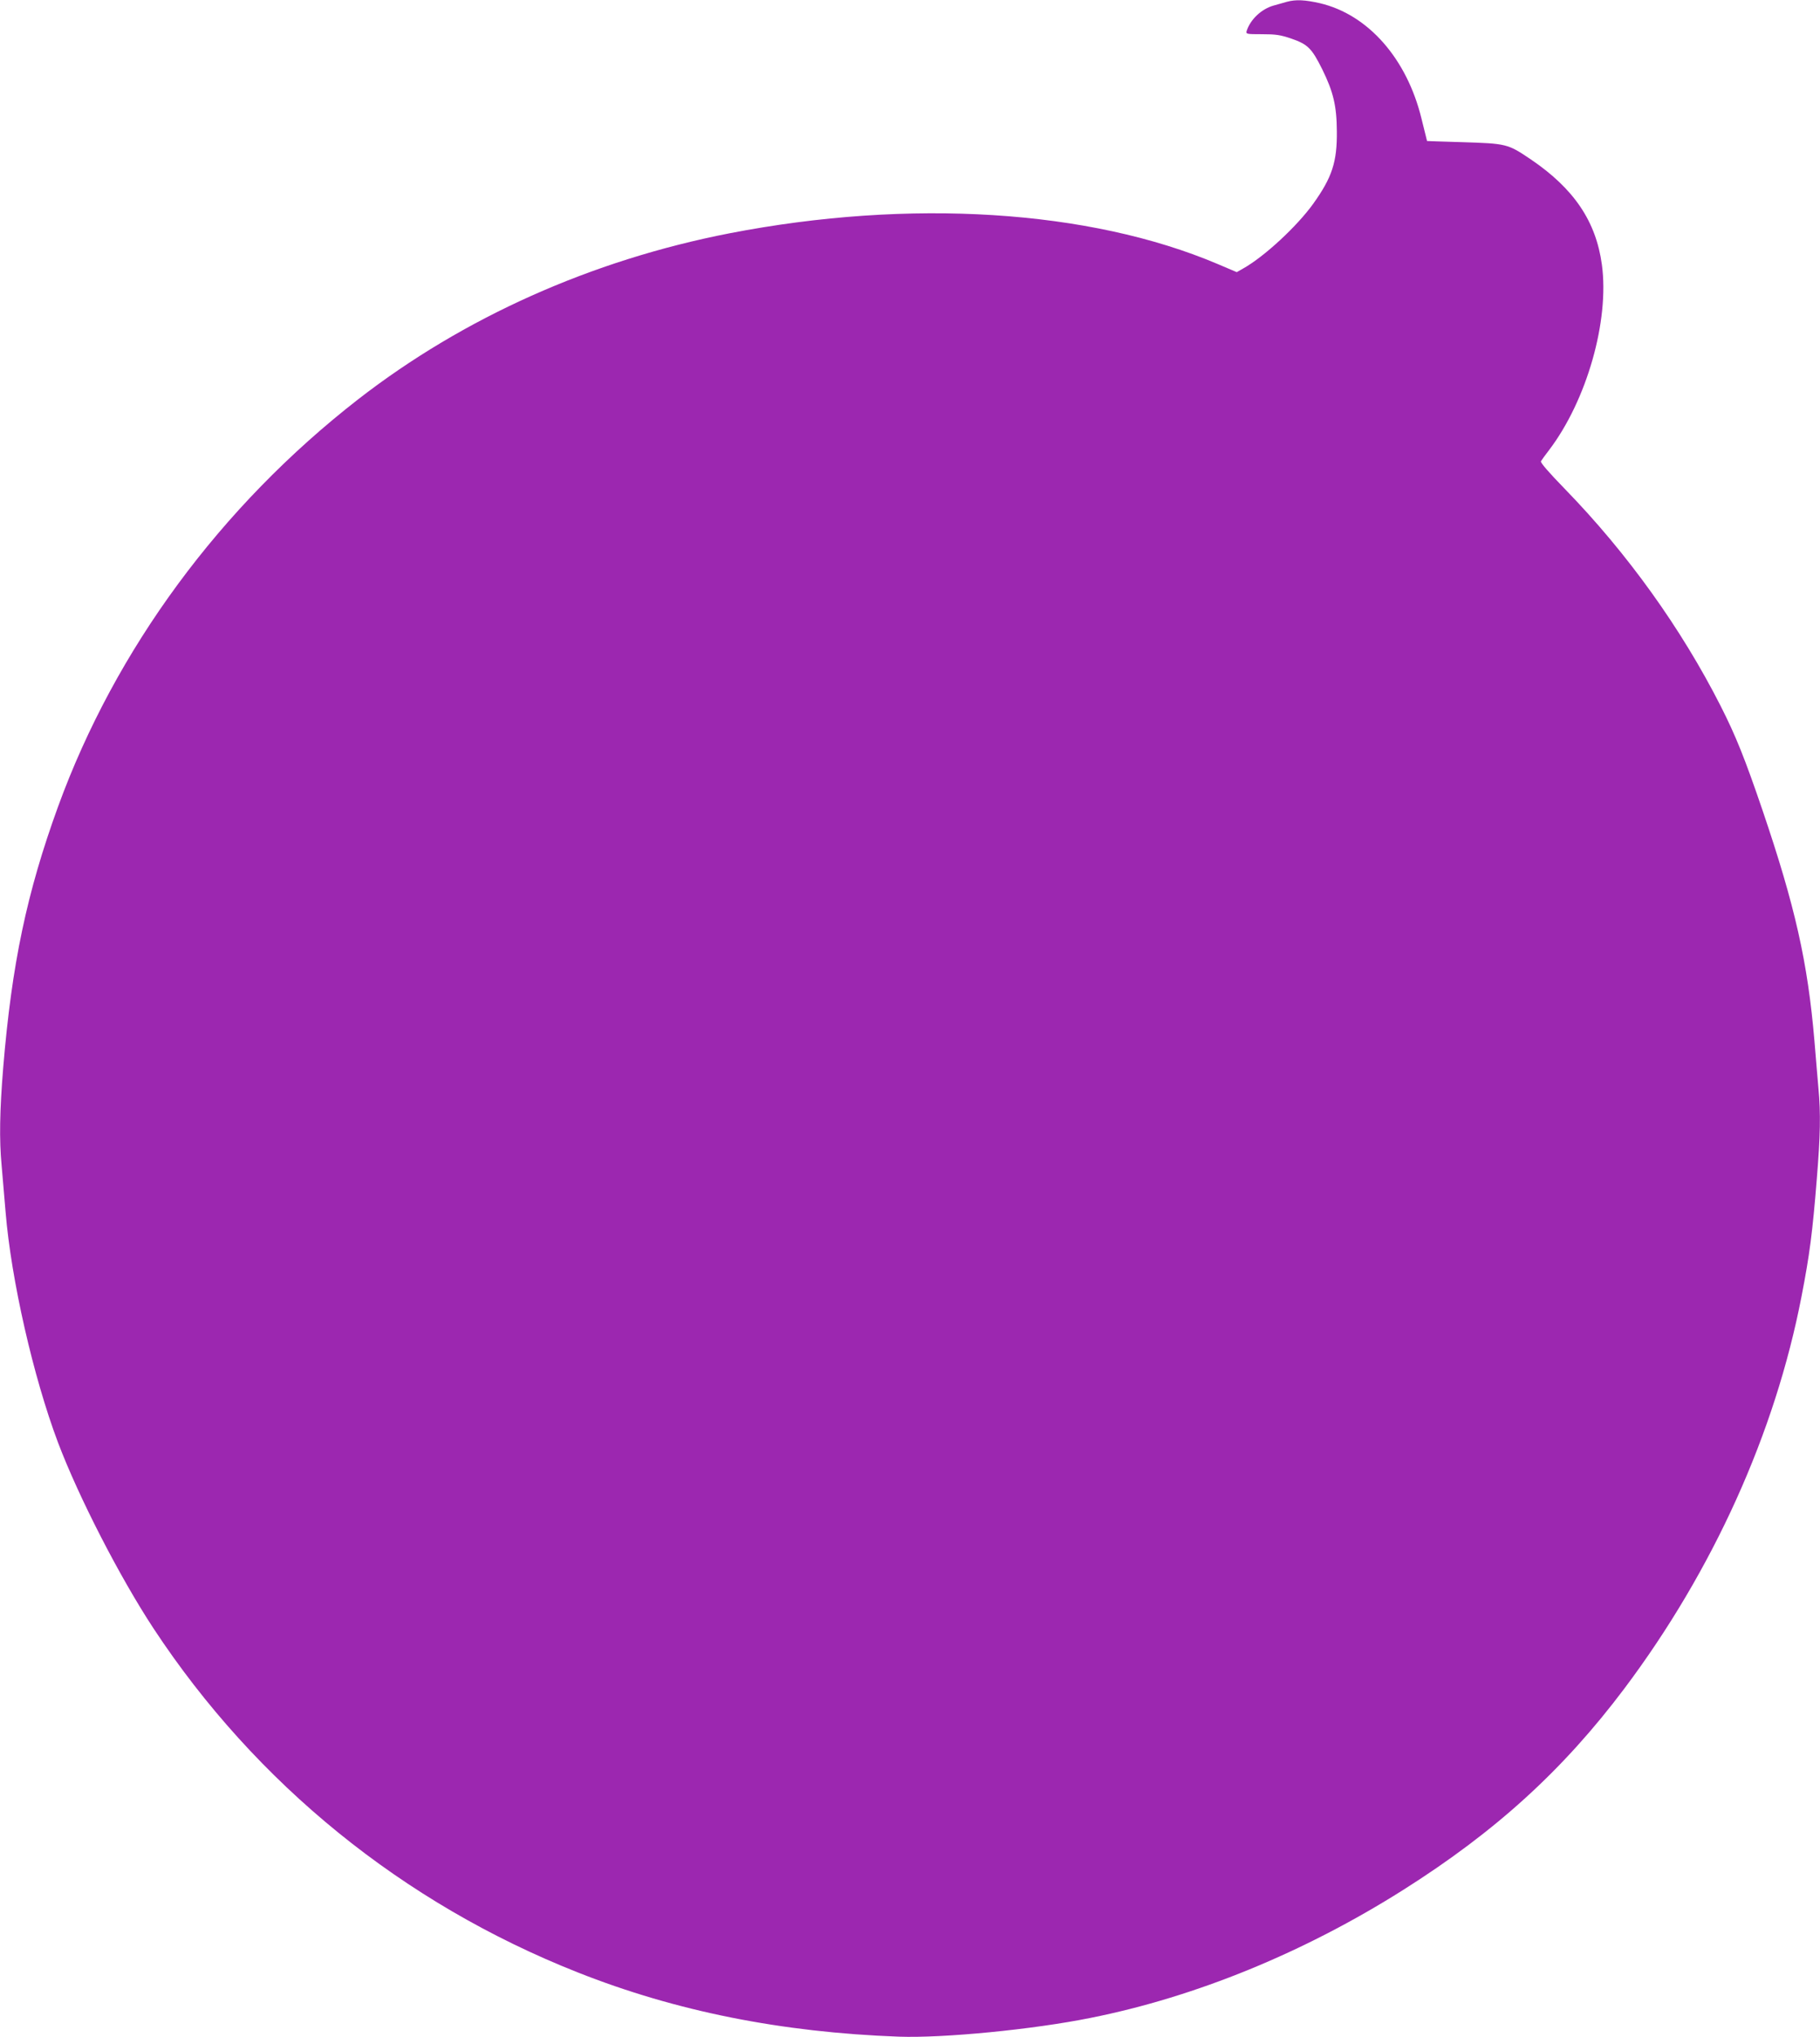
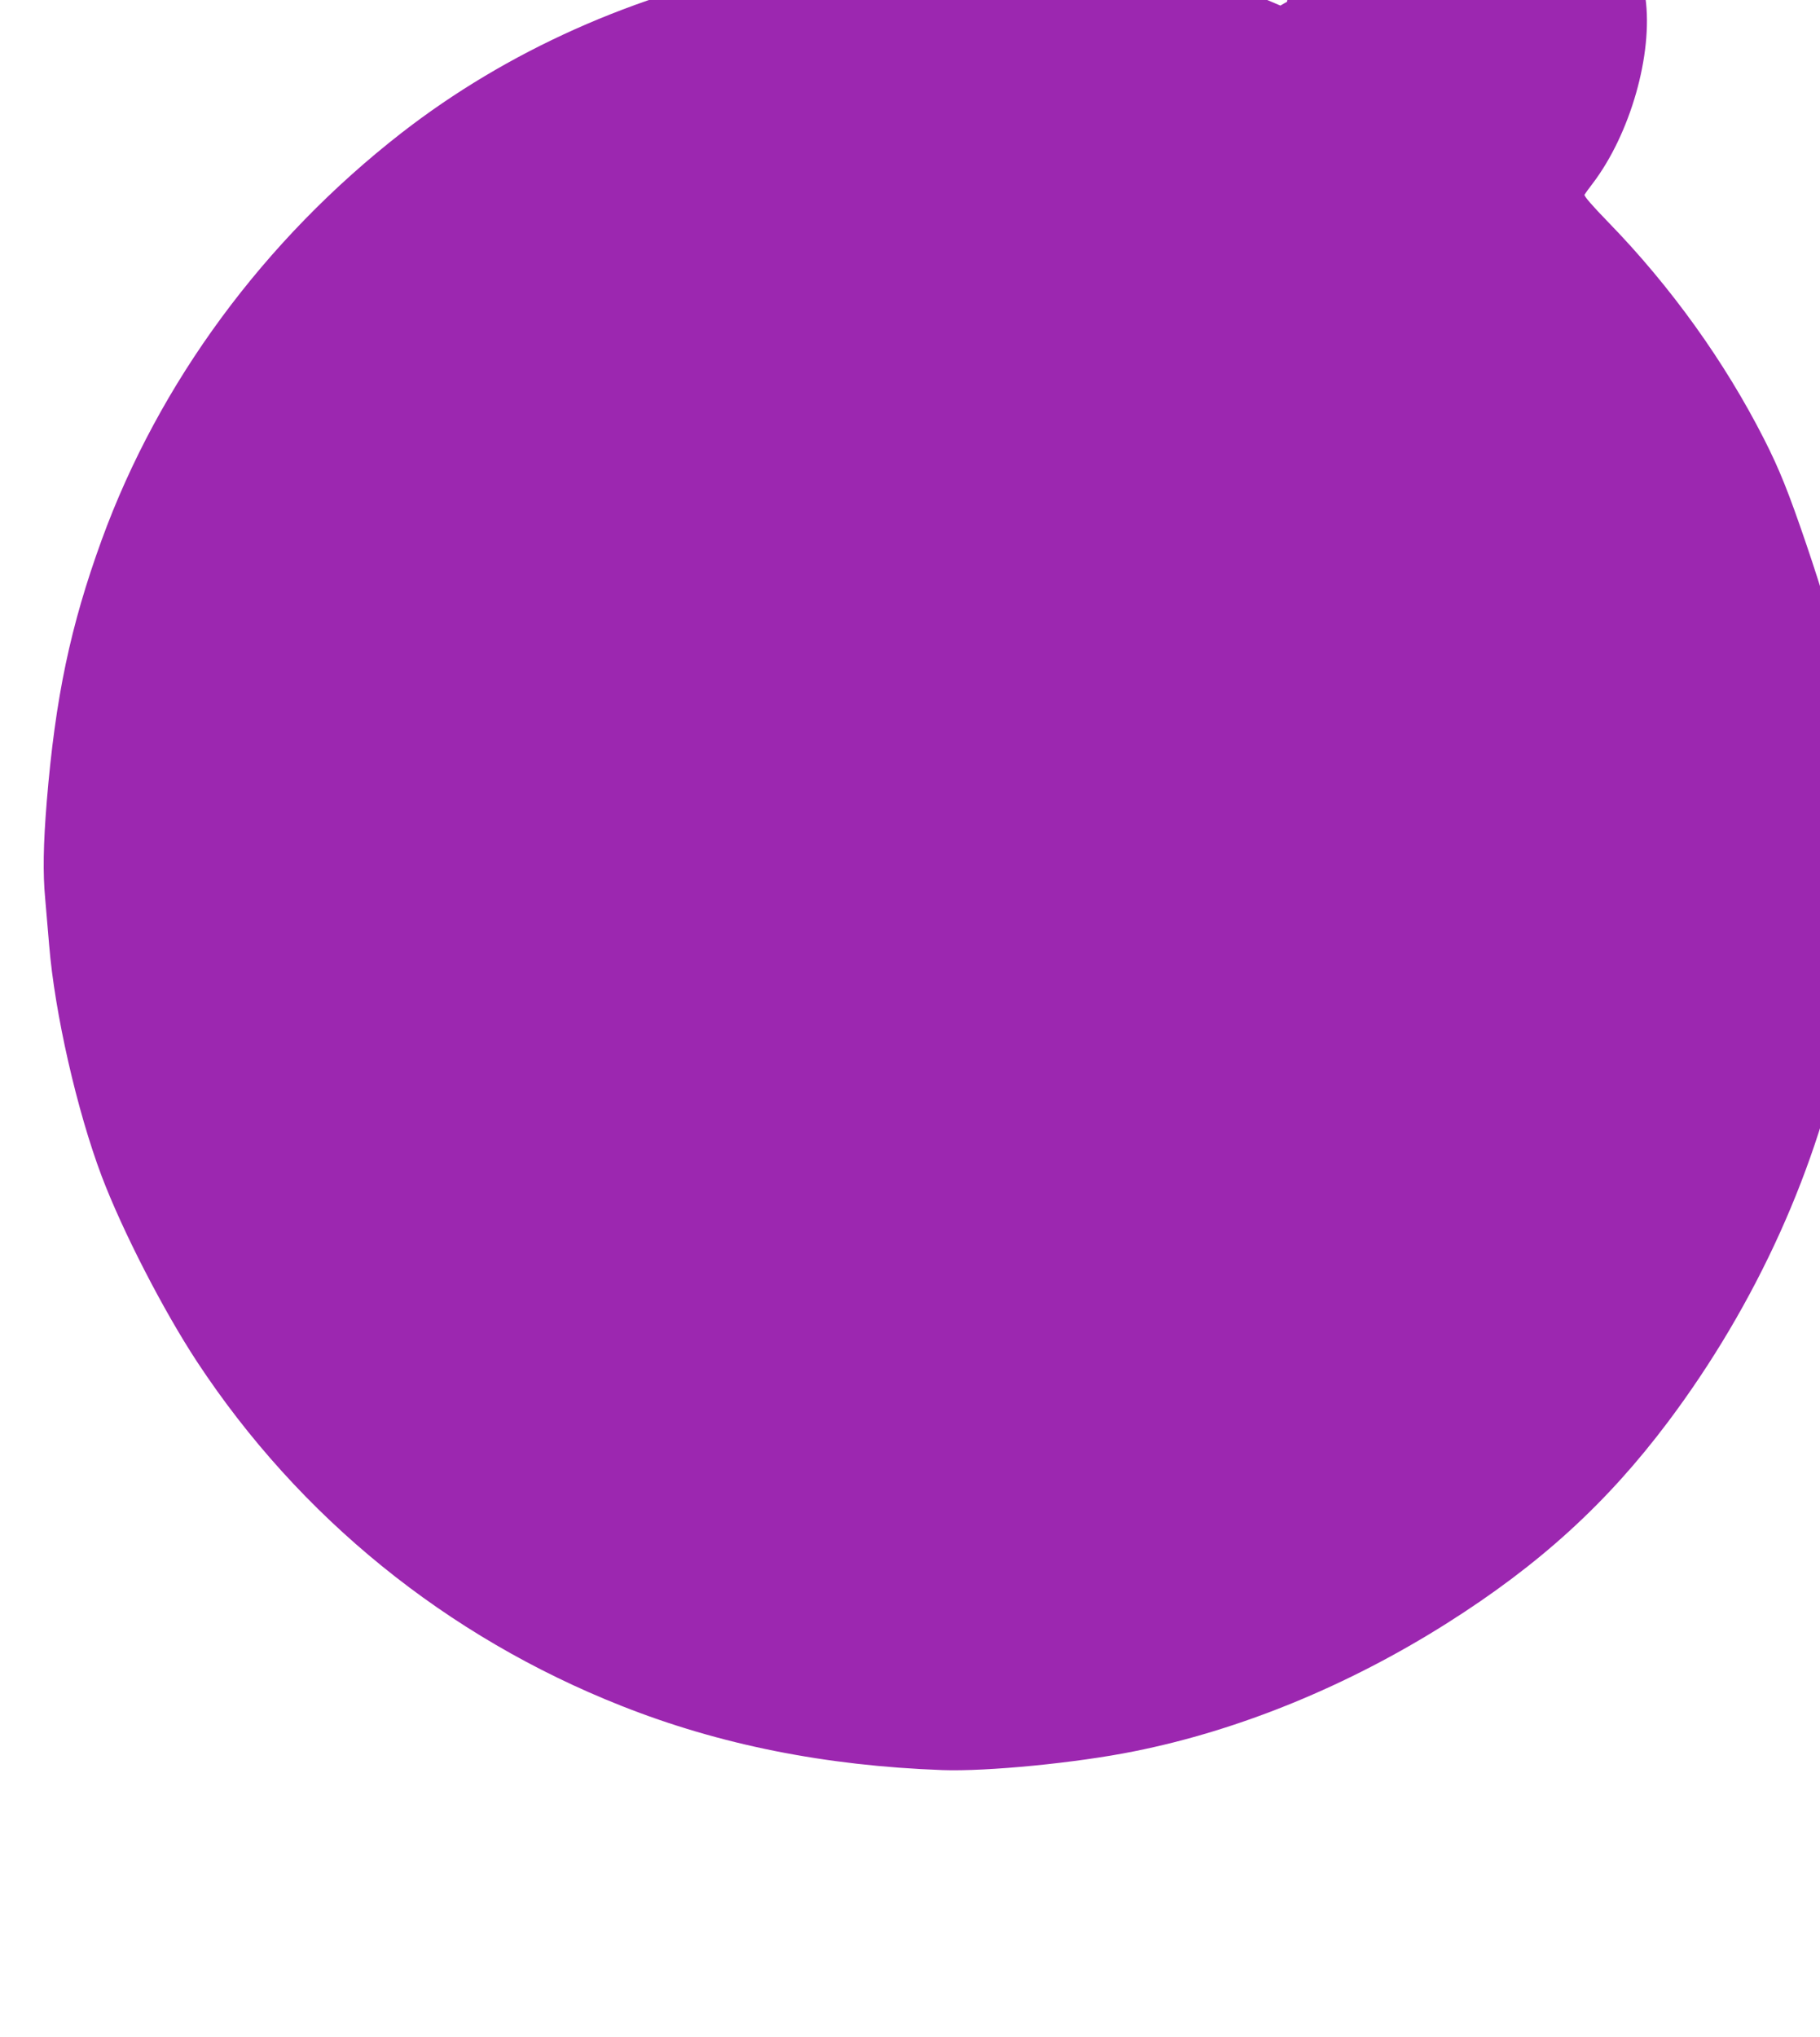
<svg xmlns="http://www.w3.org/2000/svg" version="1.0" width="1144pt" height="1280pt" viewBox="0 0 1144 1280" preserveAspectRatio="xMidYMid meet">
  <g transform="translate(0,1280) scale(0.1,-0.1)" fill="#9c27b0" stroke="none">
-     <path d="M8090 12789 c-19 -6 -58 -16 -85 -24 -77 -22 -146 -88 -169 -160 -5 -19 -1 -20 97 -20 86 0 115 -4 185 -28 103 -36 127 -60 193 -192 70 -142 91 -230 92 -390 2 -193 -30 -290 -149 -456 -103 -143 -308 -332 -438 -405 l-42 -24 -120 51 c-806 342 -1935 413 -3069 193 -867 -169 -1672 -529 -2335 -1044 -865 -673 -1525 -1570 -1885 -2558 -197 -542 -291 -990 -345 -1642 -22 -270 -25 -452 -10 -611 5 -57 16 -189 25 -293 35 -428 175 -1040 330 -1451 130 -343 387 -843 600 -1167 643 -976 1568 -1727 2666 -2161 618 -245 1282 -377 2019 -404 280 -10 844 45 1205 118 662 132 1343 411 1965 804 581 367 1005 753 1390 1265 558 743 948 1606 1114 2465 51 262 69 402 96 739 22 270 25 409 10 570 -5 61 -17 194 -25 296 -42 493 -121 844 -325 1445 -112 329 -170 473 -265 660 -248 488 -587 960 -978 1362 -104 107 -156 167 -151 175 4 7 27 39 51 70 237 312 380 813 332 1165 -37 272 -175 477 -446 661 -147 99 -150 100 -440 109 -117 3 -213 7 -213 7 0 1 -16 64 -35 141 -92 377 -336 654 -639 725 -93 21 -150 24 -206 9z" />
+     <path d="M8090 12789 l-42 -24 -120 51 c-806 342 -1935 413 -3069 193 -867 -169 -1672 -529 -2335 -1044 -865 -673 -1525 -1570 -1885 -2558 -197 -542 -291 -990 -345 -1642 -22 -270 -25 -452 -10 -611 5 -57 16 -189 25 -293 35 -428 175 -1040 330 -1451 130 -343 387 -843 600 -1167 643 -976 1568 -1727 2666 -2161 618 -245 1282 -377 2019 -404 280 -10 844 45 1205 118 662 132 1343 411 1965 804 581 367 1005 753 1390 1265 558 743 948 1606 1114 2465 51 262 69 402 96 739 22 270 25 409 10 570 -5 61 -17 194 -25 296 -42 493 -121 844 -325 1445 -112 329 -170 473 -265 660 -248 488 -587 960 -978 1362 -104 107 -156 167 -151 175 4 7 27 39 51 70 237 312 380 813 332 1165 -37 272 -175 477 -446 661 -147 99 -150 100 -440 109 -117 3 -213 7 -213 7 0 1 -16 64 -35 141 -92 377 -336 654 -639 725 -93 21 -150 24 -206 9z" />
  </g>
</svg>